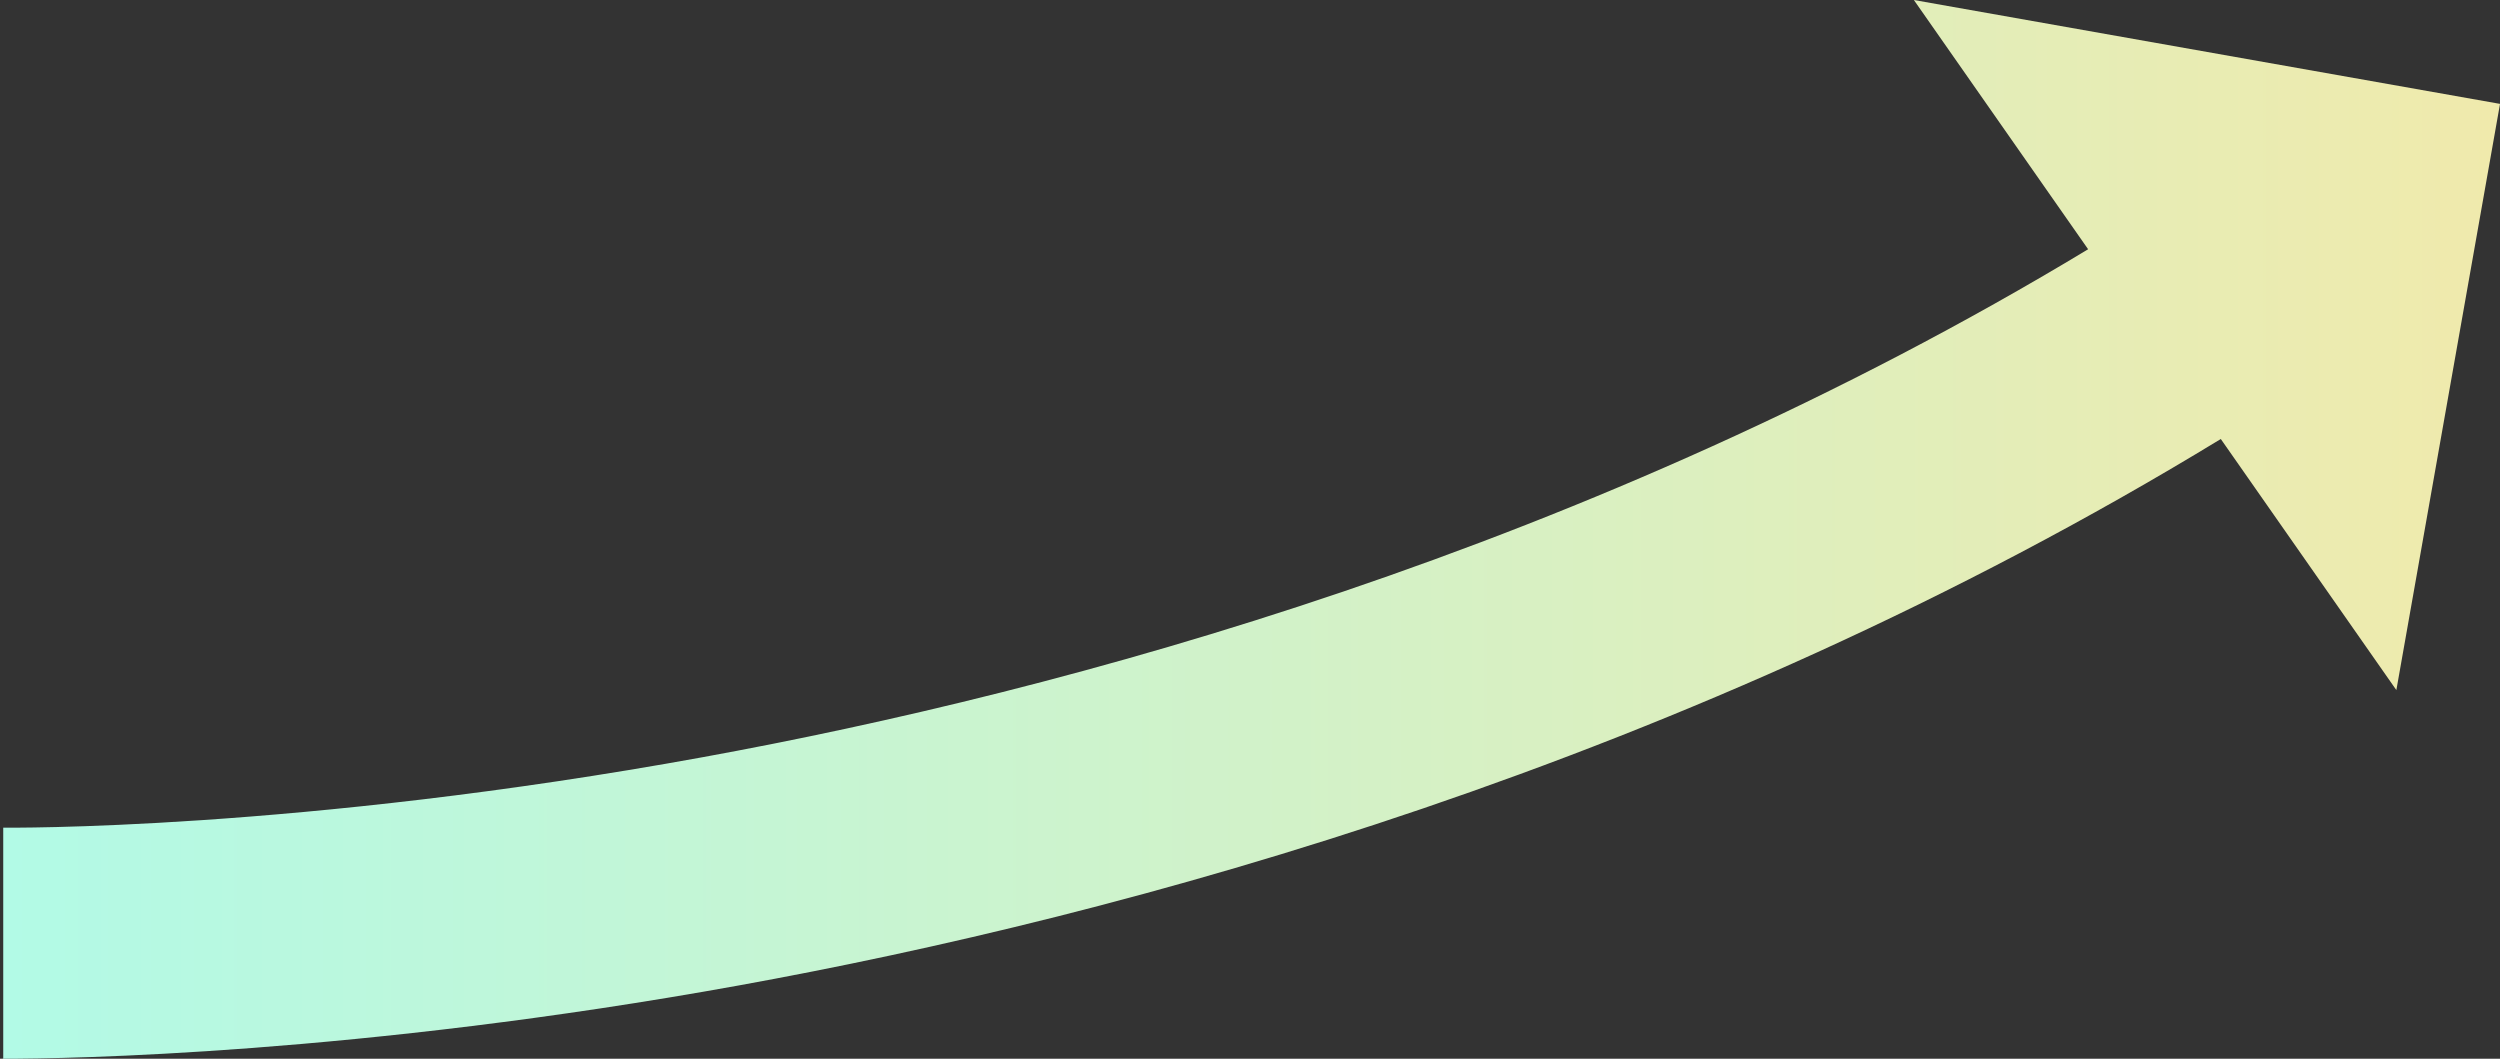
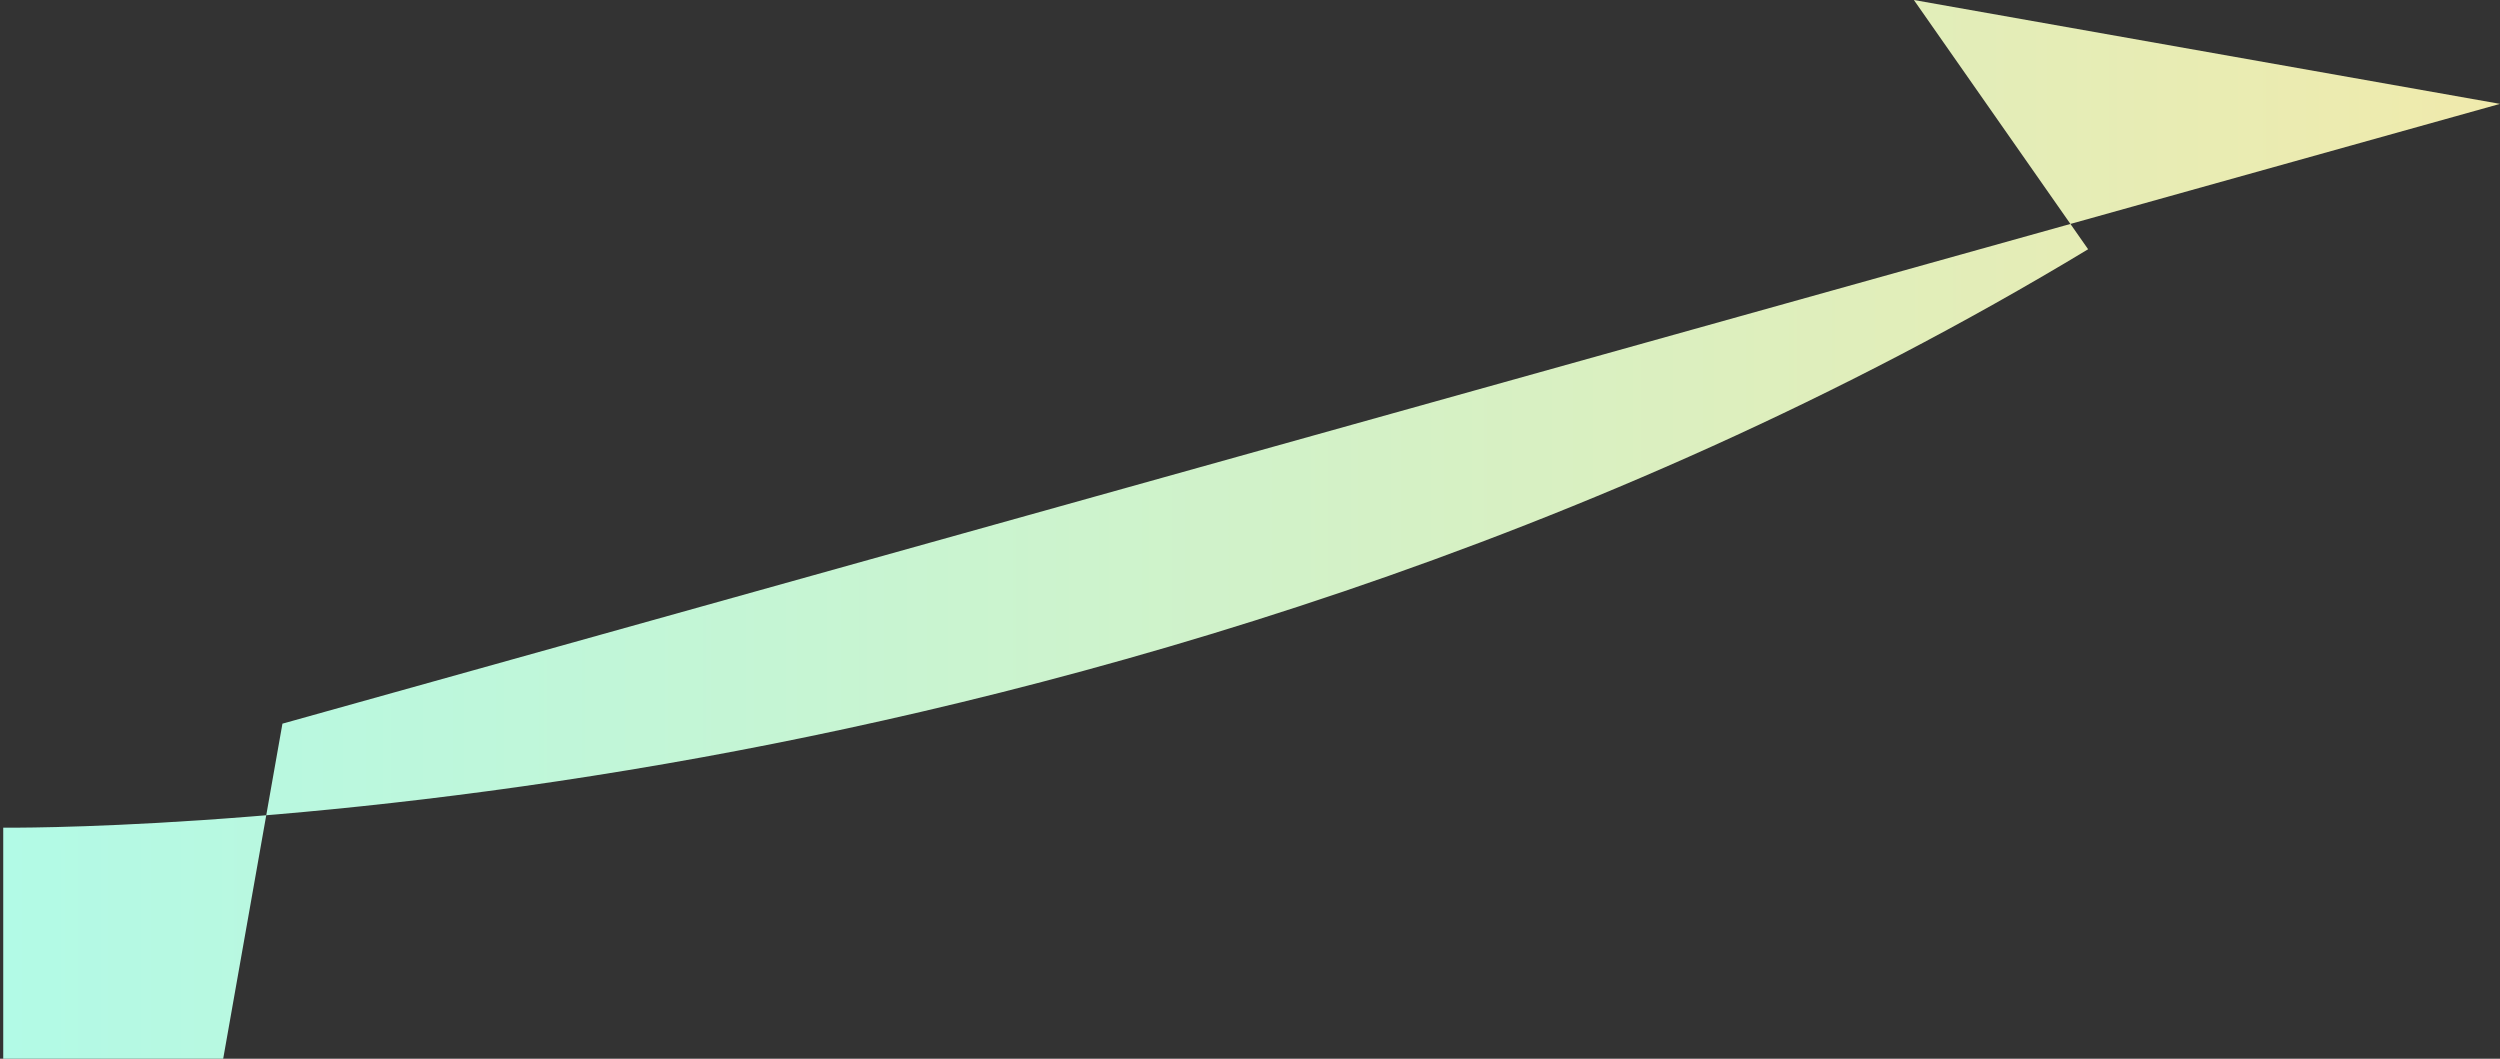
<svg xmlns="http://www.w3.org/2000/svg" id="_レイヤー_2" data-name="レイヤー 2" viewBox="0 0 324.67 137.5">
  <rect x="0" y="0" width="324.67" height="137.5" fill="#333333" stroke="none" />
  <defs>
    <style>
      .cls-1 {
        fill: url(#_新規グラデーションスウォッチ_17);
      }
    </style>
    <linearGradient id="_新規グラデーションスウォッチ_17" data-name="新規グラデーションスウォッチ 17" x1="0" y1="68.75" x2="324.67" y2="68.75" gradientUnits="userSpaceOnUse">
      <stop offset="0" stop-color="#b2fae6" />
      <stop offset="1" stop-color="#f0eaac" />
    </linearGradient>
  </defs>
  <g id="contents">
-     <path class="cls-1" d="m324.67,13.49L248.55,0l22.63,32.37c-64.74,39.1-133.15,57.43-179.84,65.95C38.59,107.94.79,107.48.42,107.49v30c.18,0-1.02.01,0,.01,8.36,0,46.08-.57,95.51-9.52,49.81-9.02,123.08-28.64,192.48-70.97l22.8,32.61,13.46-76.12Z" />
+     <path class="cls-1" d="m324.67,13.49L248.55,0l22.63,32.37c-64.74,39.1-133.15,57.43-179.84,65.95C38.59,107.94.79,107.48.42,107.49v30l22.8,32.61,13.46-76.12Z" />
  </g>
</svg>